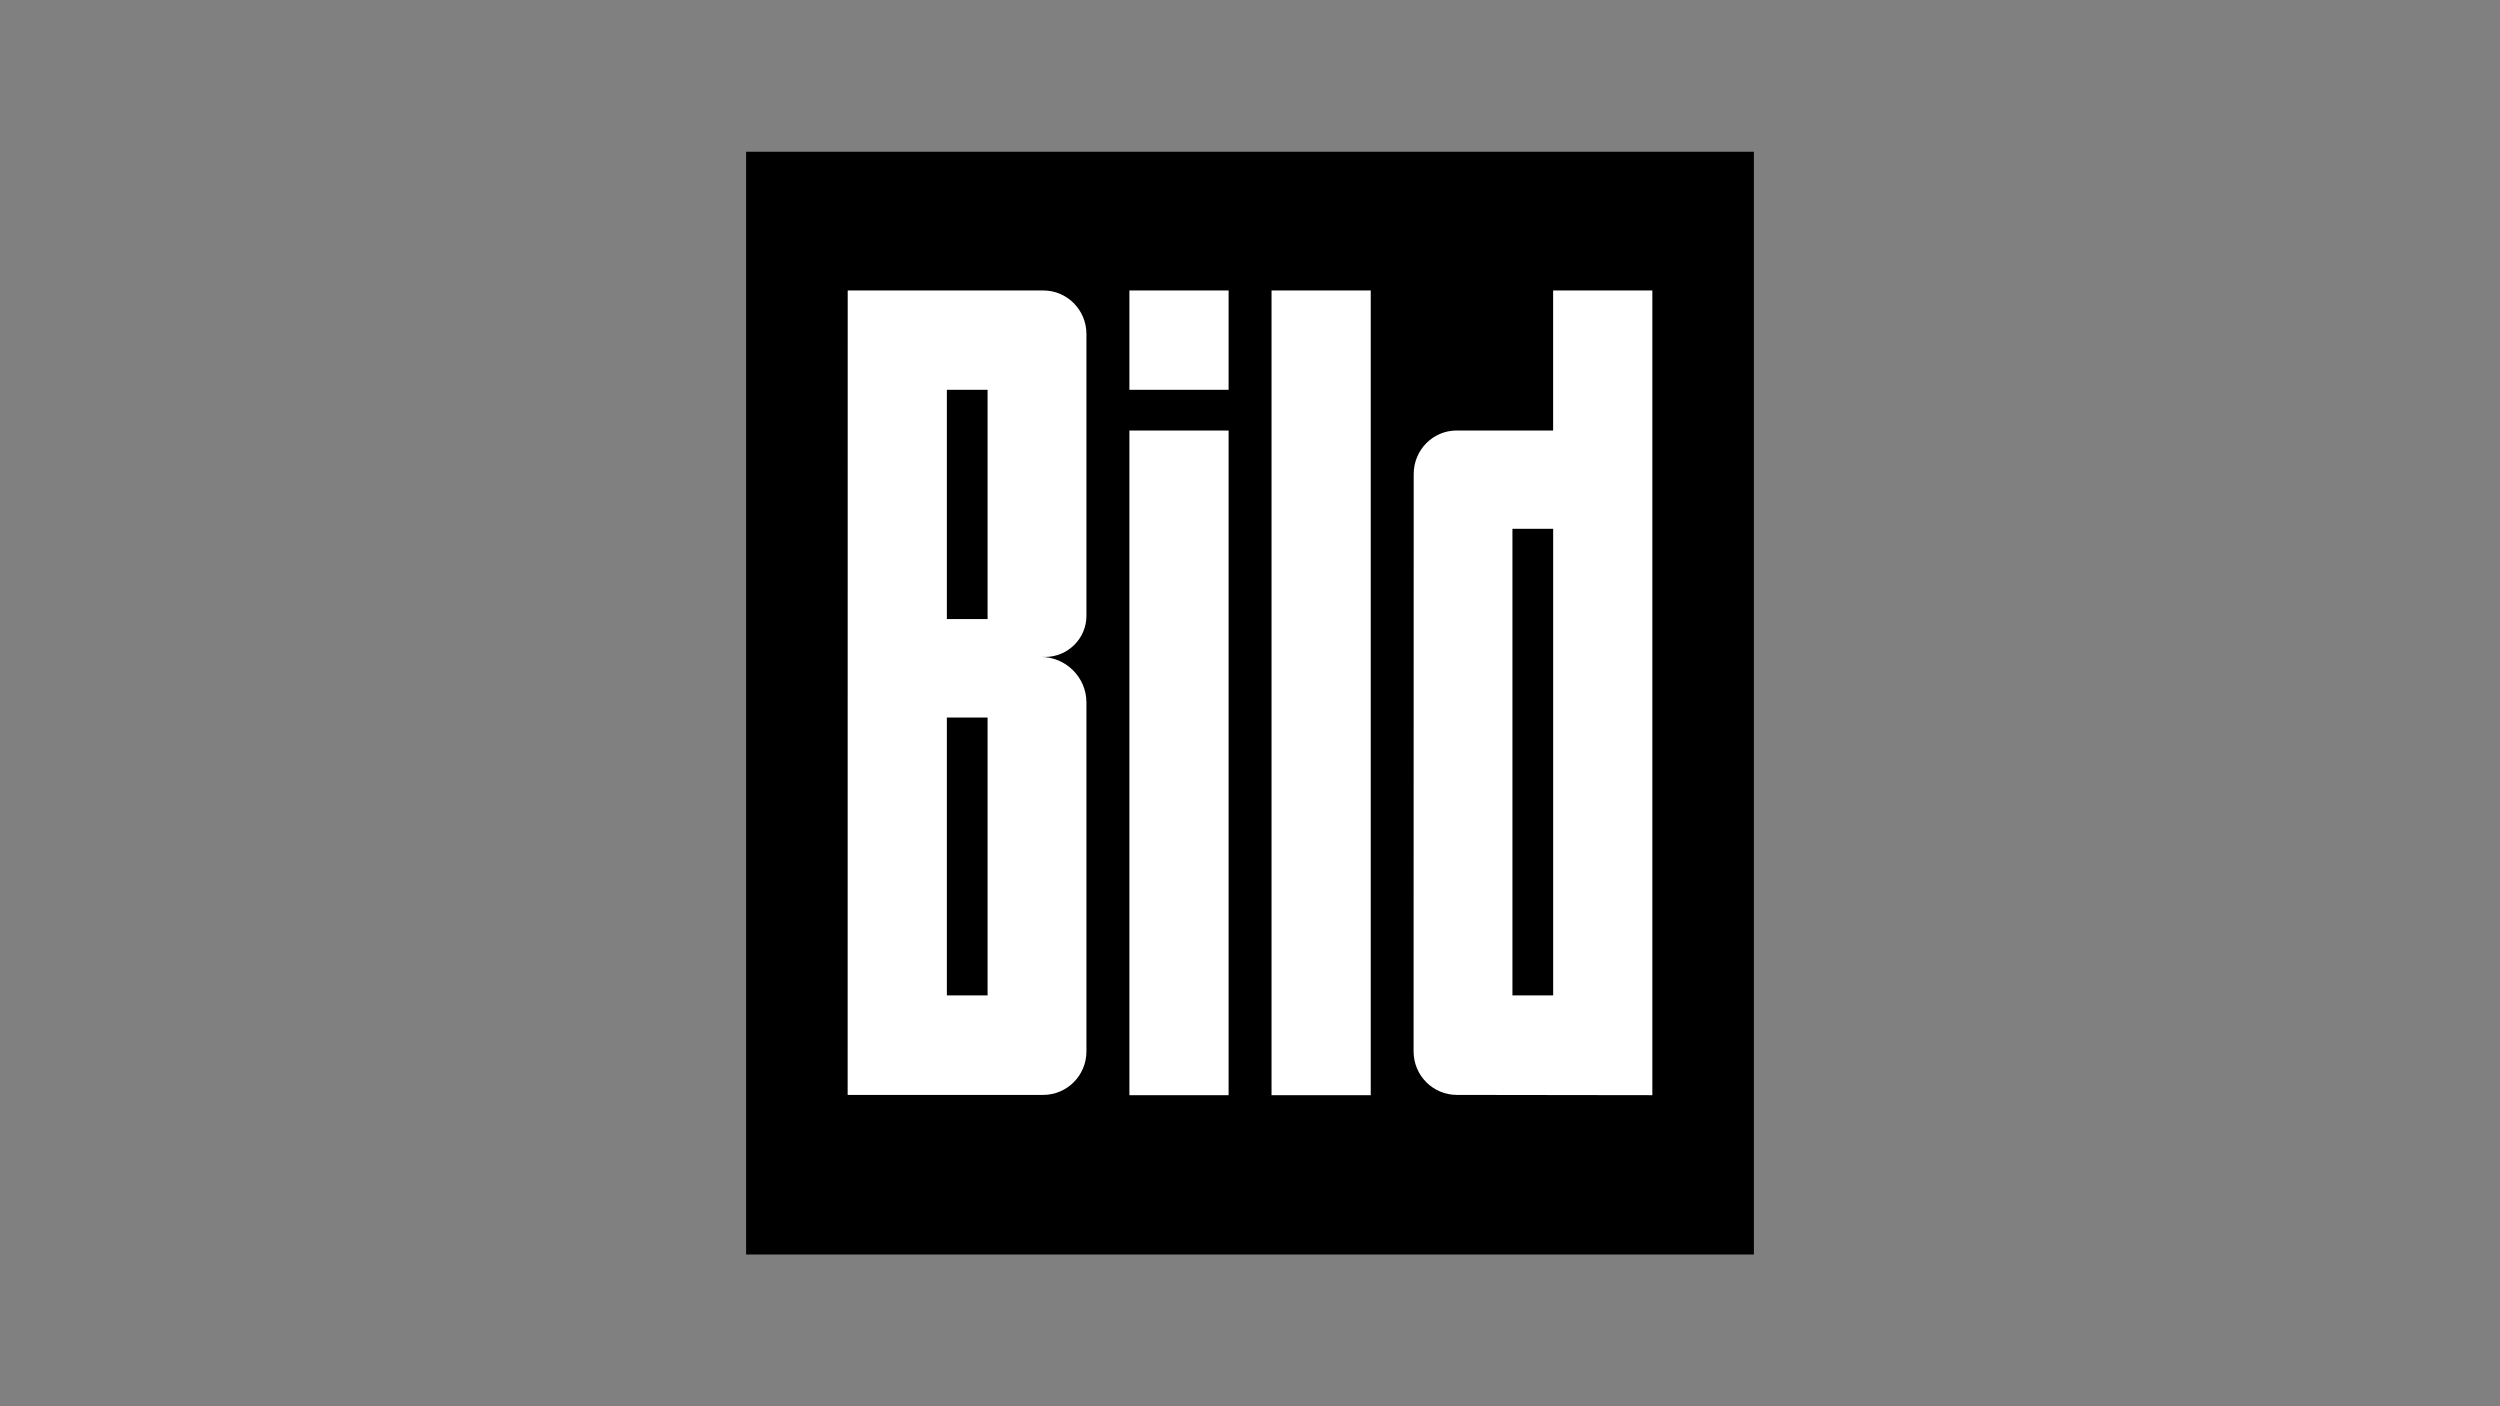
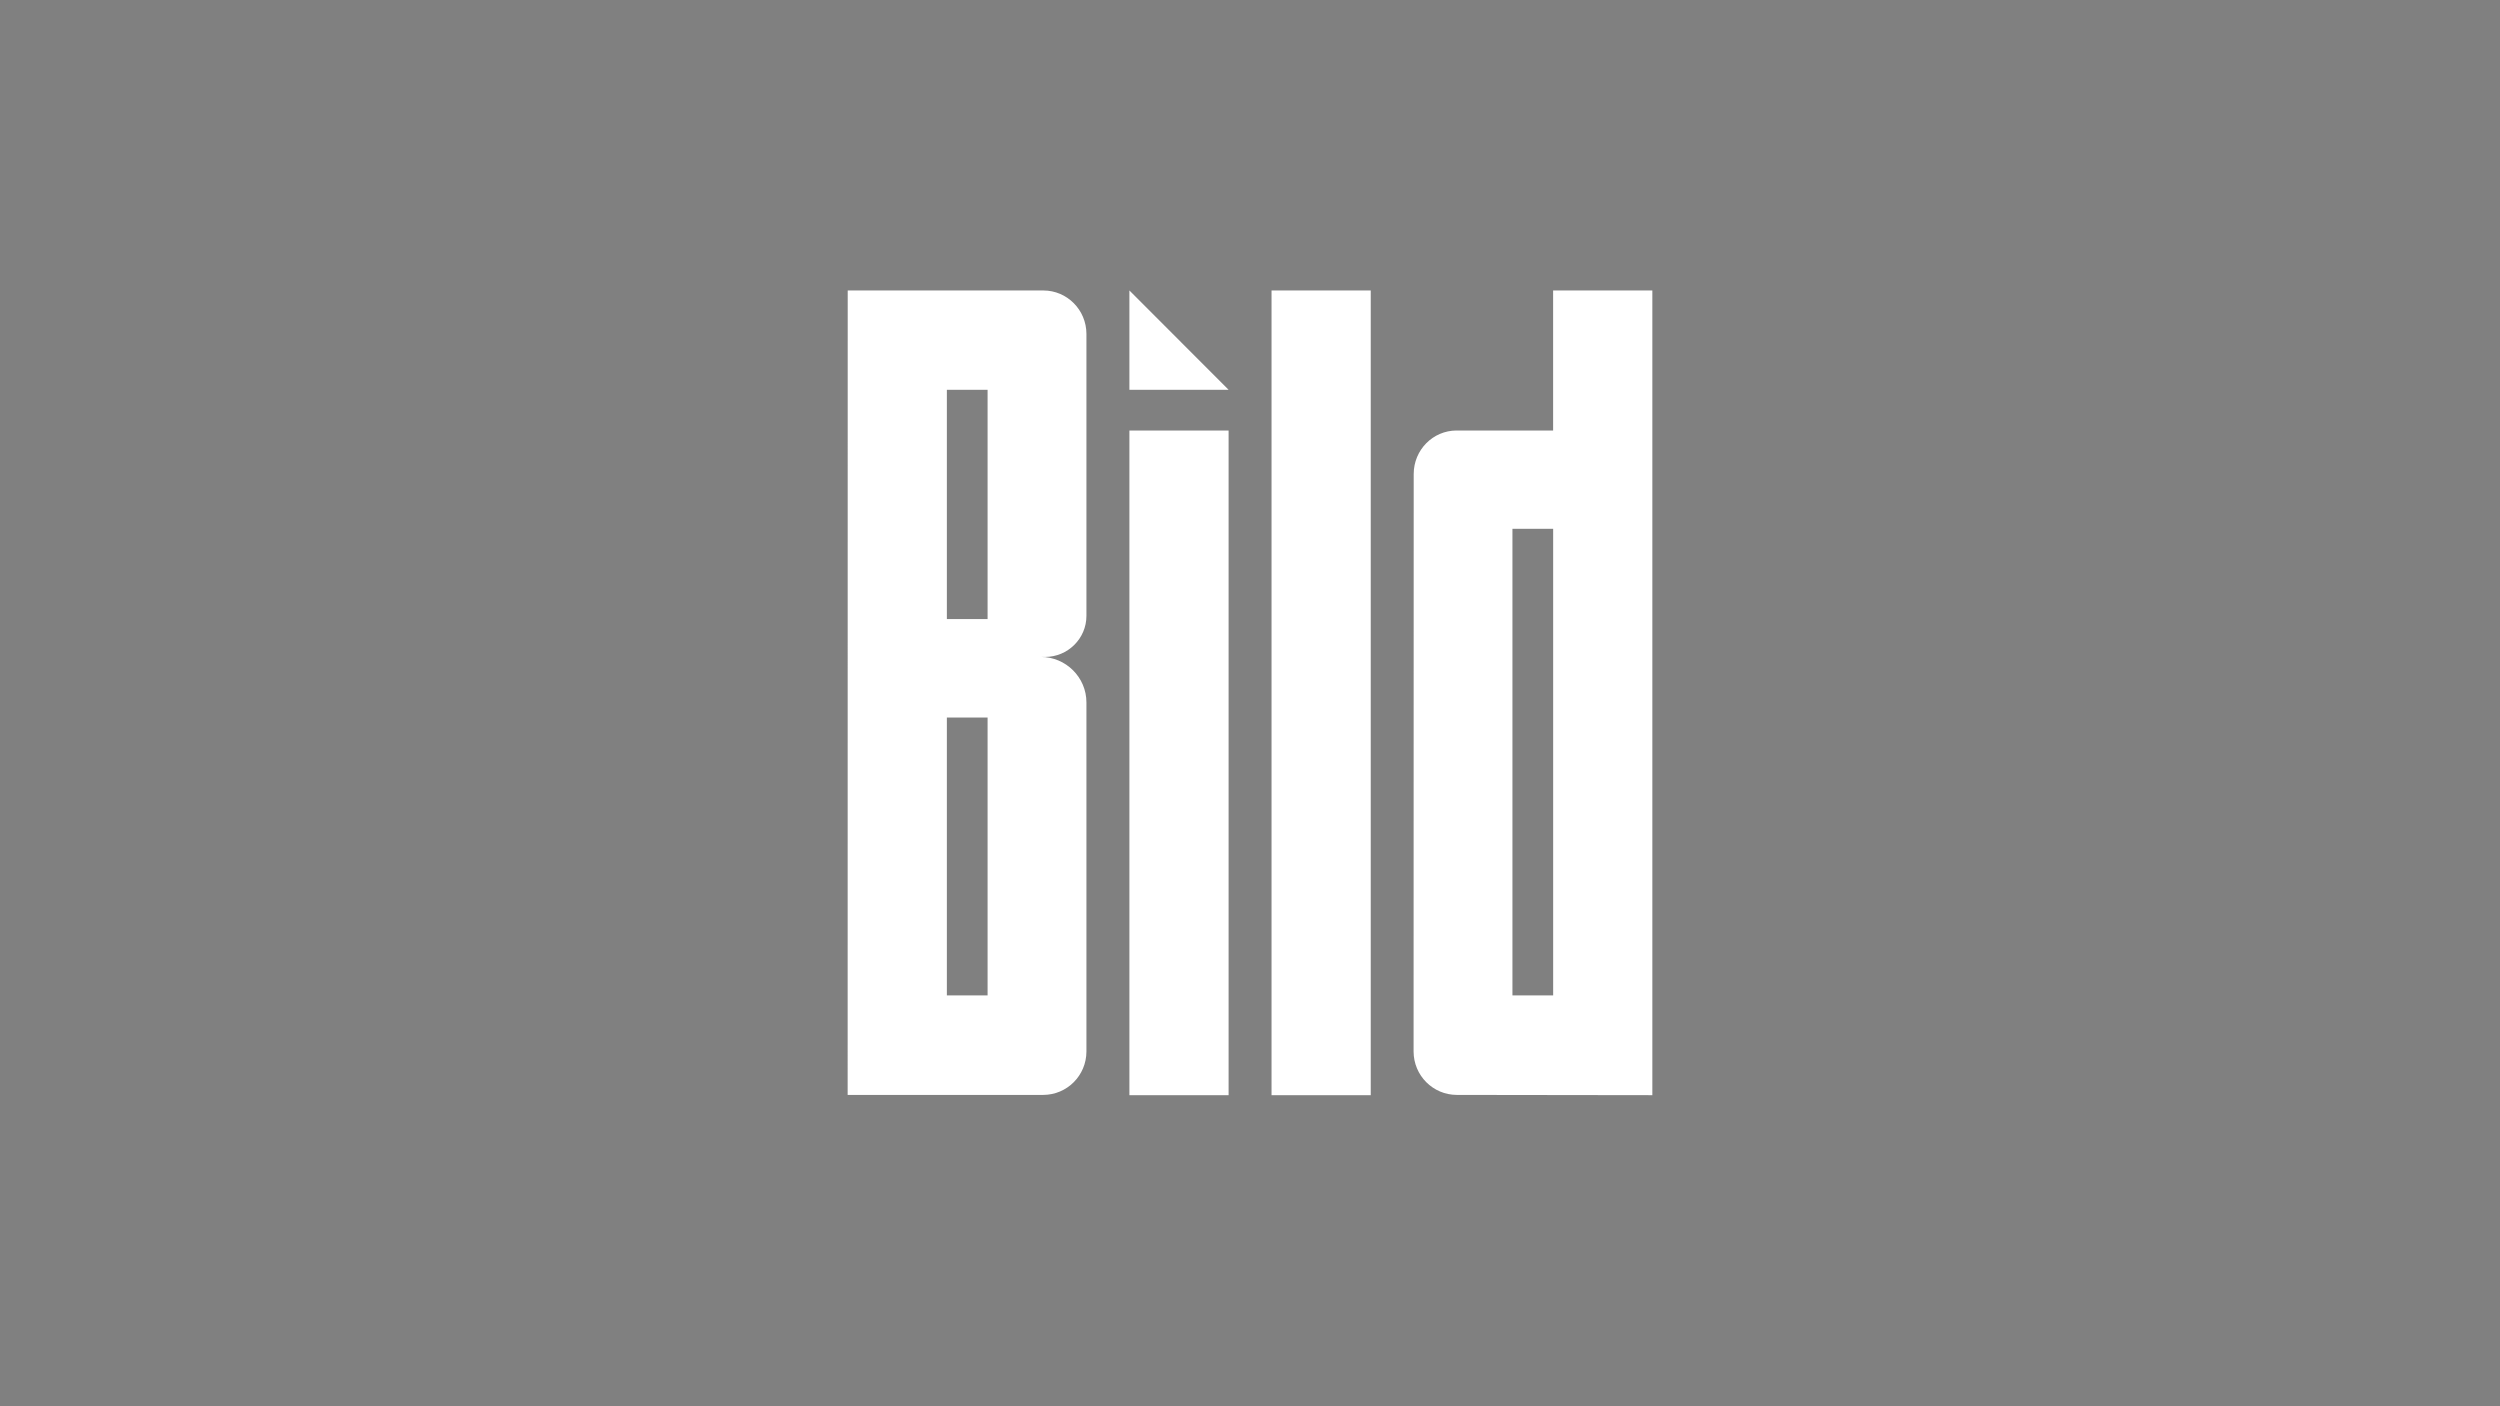
<svg xmlns="http://www.w3.org/2000/svg" width="100%" height="100%" viewBox="0 0 3200 1800" version="1.1" xml:space="preserve" style="fill-rule:evenodd;clip-rule:evenodd;stroke-linejoin:round;stroke-miterlimit:2;">
  <rect x="0" y="0" width="3200" height="1800" fill="#808080" stroke="none" />
  <g transform="matrix(2.427,0,0,2.427,1600,900)">
    <g id="BILD-logo.svg" transform="matrix(1,0,0,1,-283.465,-301.181)">
      <g id="layer1" transform="matrix(1,0,0,1,3e-06,5e-07)">
        <g id="g1945">
-           <rect id="_81408128" x="17.717" y="10.385" width="531.496" height="581.591" />
-           <path id="_81405672" d="M294.824,507.955L347.144,507.955L347.144,83.55L294.824,83.55L294.824,507.955ZM197.2,484.92C197.17,497.596 186.976,507.779 174.402,507.811L71.265,507.811L71.297,83.55L174.529,83.55C186.976,83.571 197.17,93.762 197.2,106.438L197.2,255.15C197.2,267.14 187.371,276.824 175.39,276.824L173.102,276.812C186.354,276.812 197.2,287.588 197.2,300.827L197.2,484.92ZM123.59,135.935L145.067,135.935L145.067,256.834L123.59,256.834L123.59,135.935ZM123.59,308.785L145.067,308.785L145.067,455.309L123.59,455.309L123.59,308.785ZM495.663,507.948L495.663,83.527L443.331,83.527L443.331,157.399L392.413,157.399C379.951,157.42 369.834,167.614 369.801,180.291L369.739,484.919C369.772,497.595 379.963,507.778 392.537,507.81L495.663,507.946L495.663,507.948ZM443.352,209.245L421.876,209.245L421.876,455.31L443.352,455.31L443.352,209.245ZM219.862,135.934L272.178,135.934L272.178,83.544L219.862,83.544L219.862,135.934ZM219.862,507.955L272.178,507.955L272.178,157.42L219.862,157.42L219.862,507.955Z" style="fill:white;" />
+           <path id="_81405672" d="M294.824,507.955L347.144,507.955L347.144,83.55L294.824,83.55L294.824,507.955ZM197.2,484.92C197.17,497.596 186.976,507.779 174.402,507.811L71.265,507.811L71.297,83.55L174.529,83.55C186.976,83.571 197.17,93.762 197.2,106.438L197.2,255.15C197.2,267.14 187.371,276.824 175.39,276.824L173.102,276.812C186.354,276.812 197.2,287.588 197.2,300.827L197.2,484.92ZM123.59,135.935L145.067,135.935L145.067,256.834L123.59,256.834L123.59,135.935ZM123.59,308.785L145.067,308.785L145.067,455.309L123.59,455.309L123.59,308.785ZM495.663,507.948L495.663,83.527L443.331,83.527L443.331,157.399L392.413,157.399C379.951,157.42 369.834,167.614 369.801,180.291L369.739,484.919C369.772,497.595 379.963,507.778 392.537,507.81L495.663,507.946L495.663,507.948ZM443.352,209.245L421.876,209.245L421.876,455.31L443.352,455.31L443.352,209.245ZM219.862,135.934L272.178,135.934L219.862,83.544L219.862,135.934ZM219.862,507.955L272.178,507.955L272.178,157.42L219.862,157.42L219.862,507.955Z" style="fill:white;" />
        </g>
      </g>
    </g>
    <g id="BILD-logo.svg1"> </g>
  </g>
</svg>